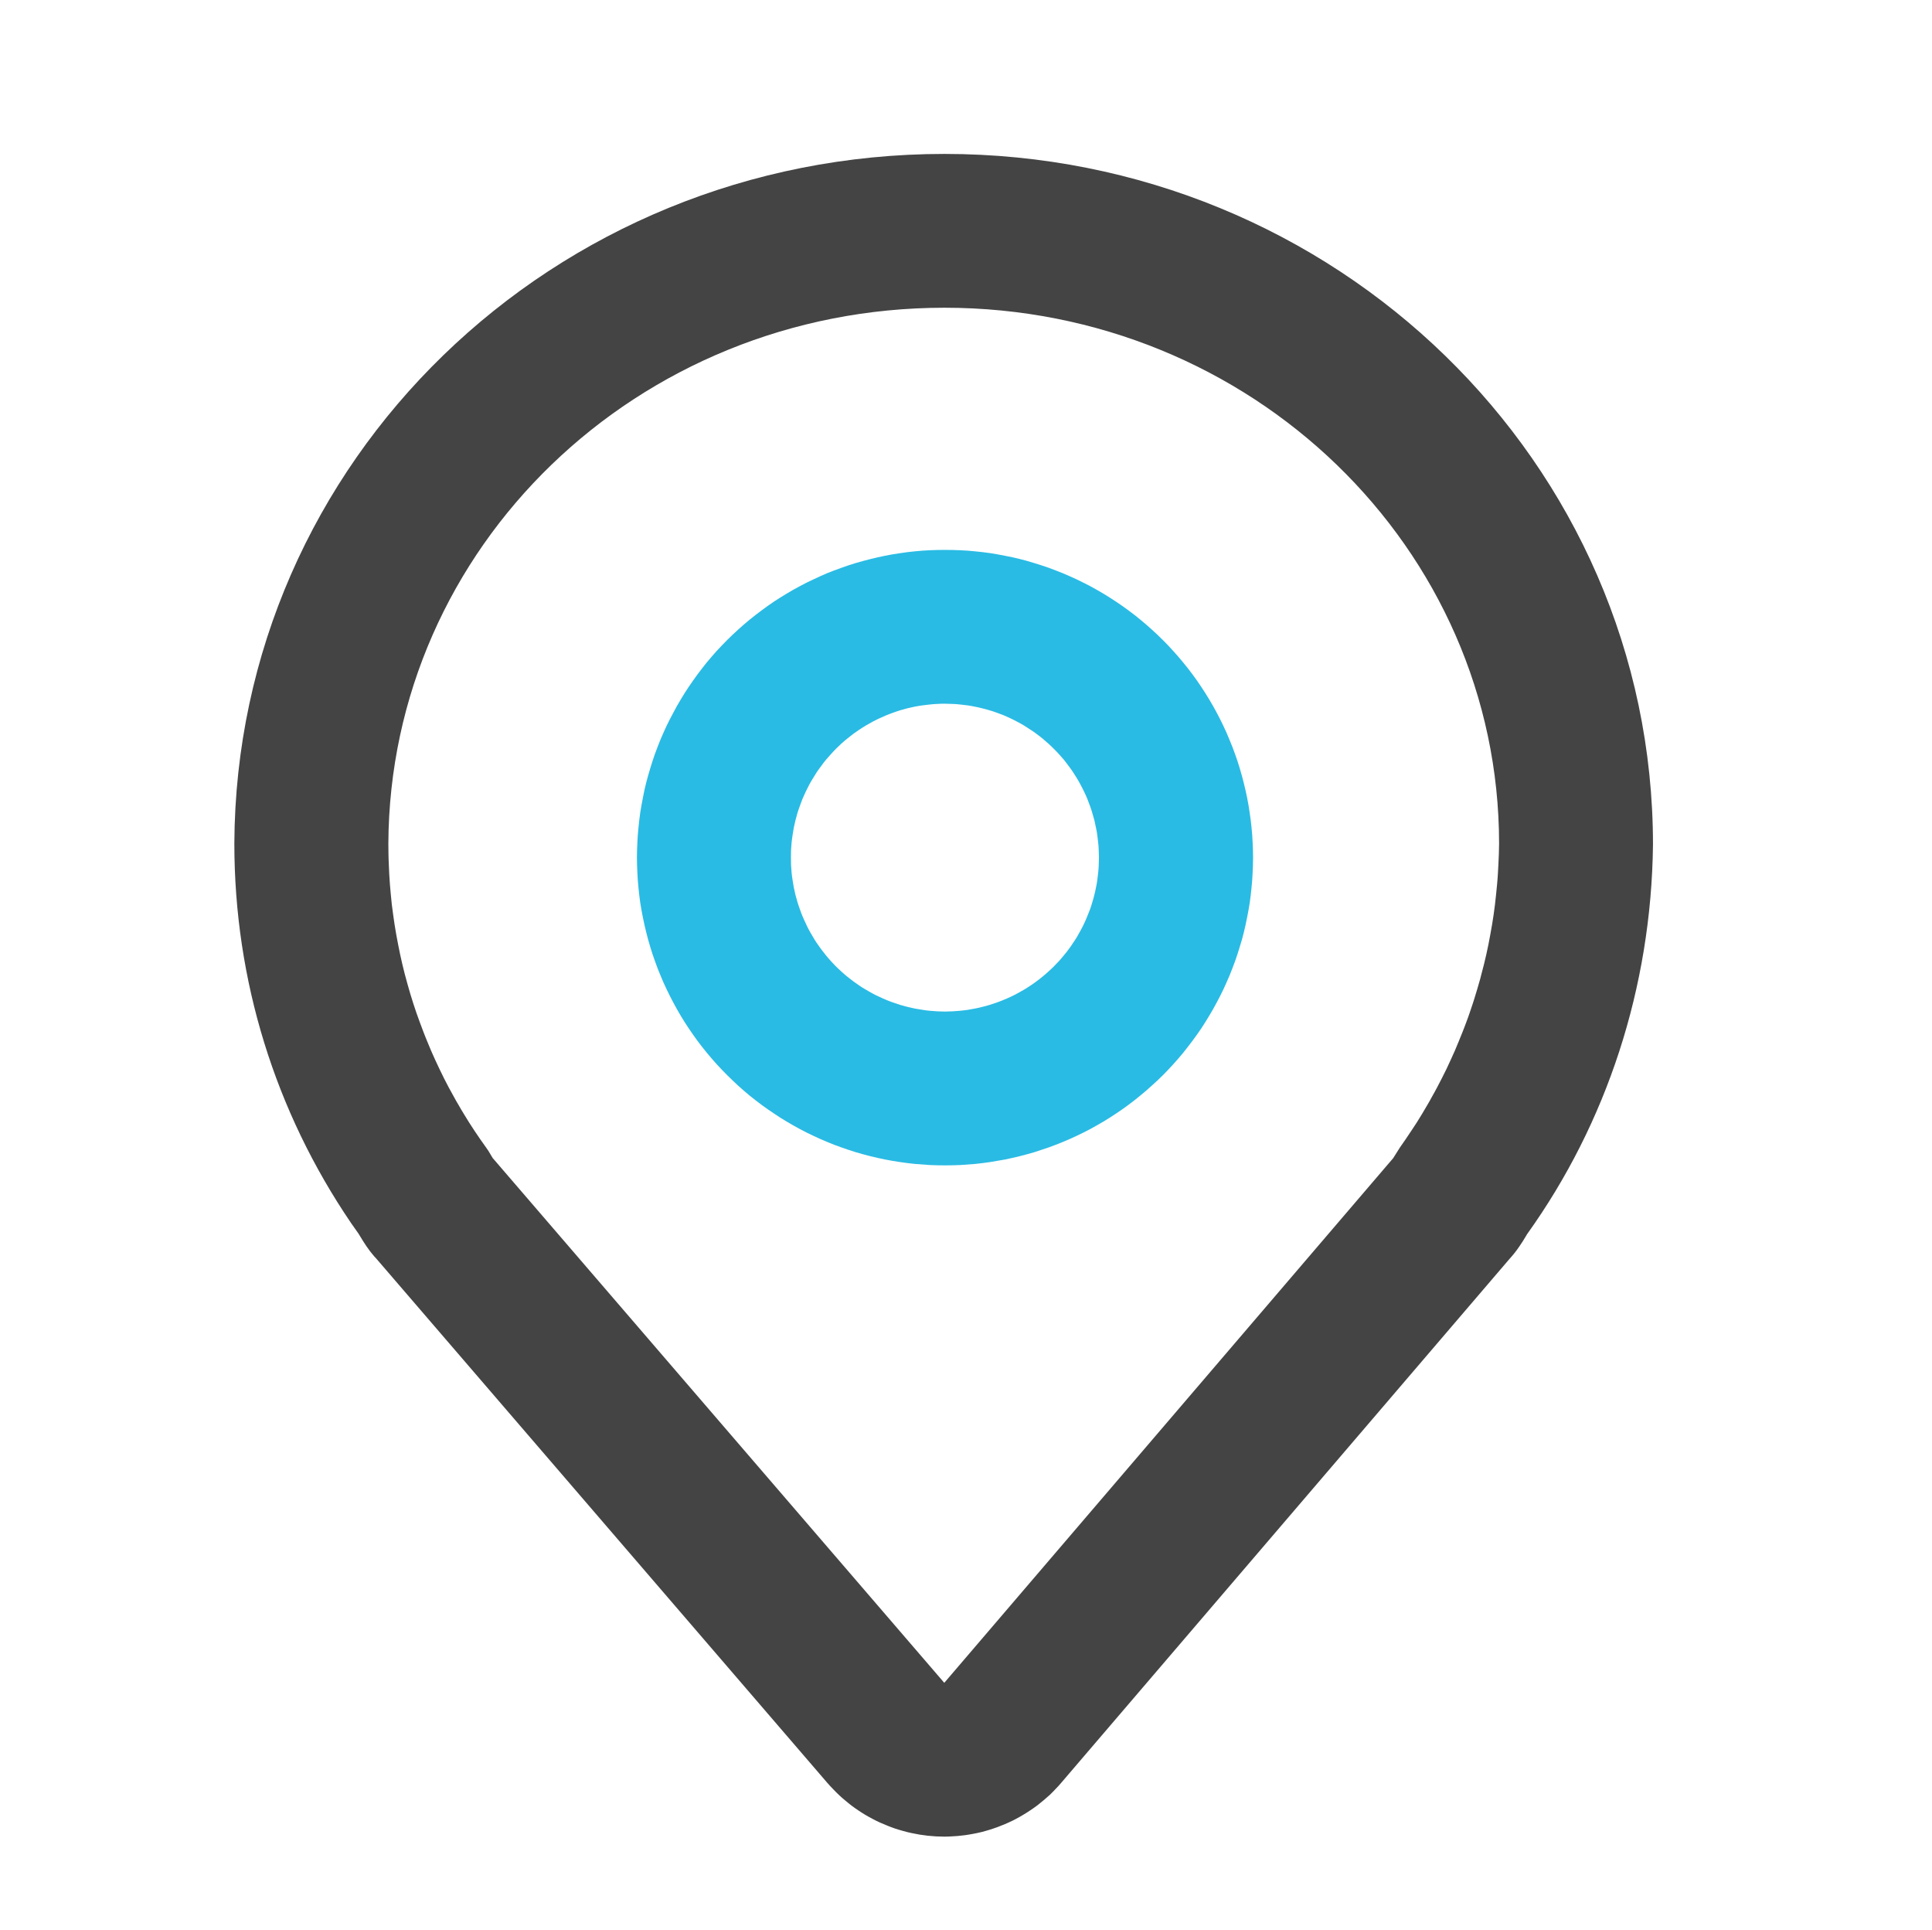
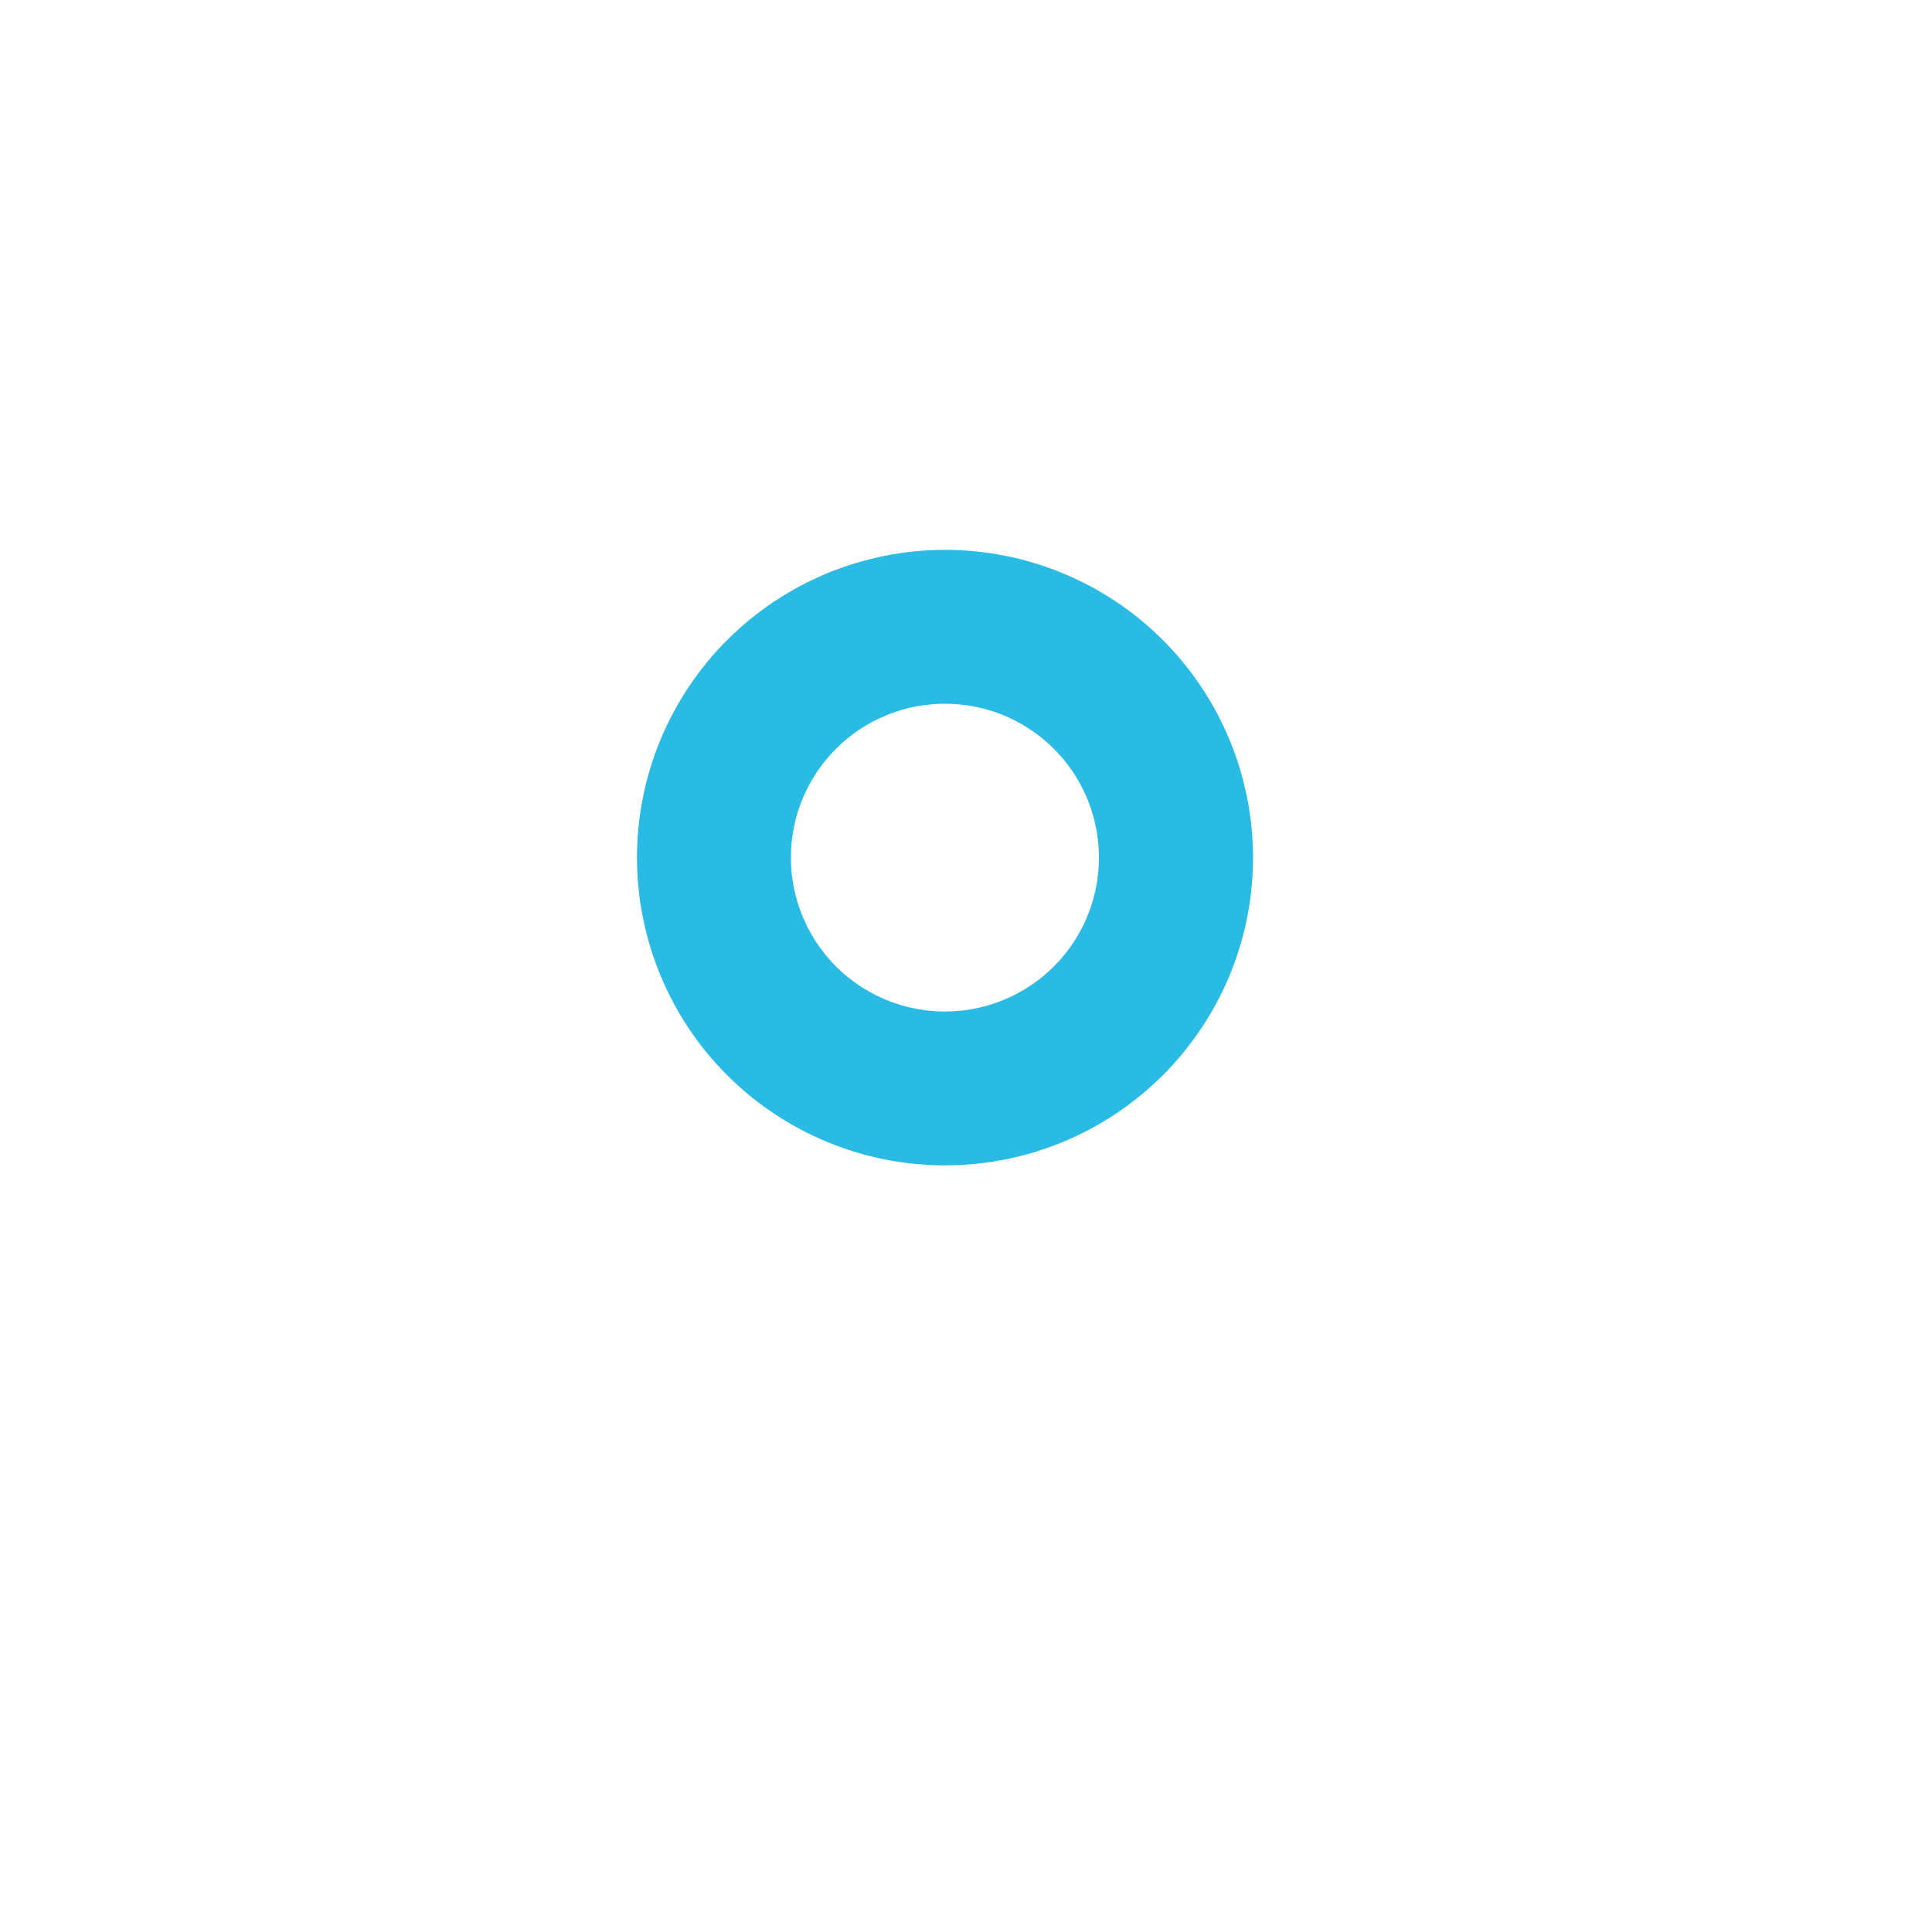
<svg xmlns="http://www.w3.org/2000/svg" width="17.387" height="17.368" viewBox="0 0 17.387 17.368" fill="none">
-   <path d="M8.5 1.385C4.977 1.385 2.125 4.149 2.109 7.589C2.109 8.825 2.477 10.001 3.16 11.006L3.227 11.101L3.266 11.165L3.298 11.214C3.319 11.245 3.342 11.275 3.368 11.305L3.384 11.322L7.447 16.044C7.464 16.063 7.48 16.081 7.498 16.099C7.515 16.117 7.533 16.135 7.551 16.152C7.569 16.169 7.587 16.185 7.607 16.201C7.626 16.217 7.645 16.233 7.665 16.248C7.685 16.263 7.705 16.277 7.726 16.291C7.746 16.305 7.768 16.318 7.789 16.331C7.81 16.343 7.832 16.356 7.854 16.367C7.876 16.379 7.898 16.39 7.921 16.4C7.944 16.41 7.967 16.42 7.99 16.429C8.013 16.438 8.036 16.447 8.06 16.455C8.084 16.462 8.107 16.47 8.131 16.476C8.155 16.483 8.18 16.489 8.204 16.494C8.228 16.499 8.253 16.504 8.277 16.508C8.302 16.512 8.326 16.515 8.351 16.518C8.376 16.52 8.401 16.522 8.426 16.524C8.45 16.525 8.475 16.526 8.5 16.526C8.525 16.526 8.55 16.525 8.575 16.523C8.6 16.522 8.625 16.52 8.649 16.517C8.674 16.515 8.699 16.511 8.723 16.507C8.748 16.503 8.772 16.498 8.797 16.493C8.821 16.488 8.845 16.482 8.869 16.475C8.893 16.468 8.917 16.461 8.94 16.453C8.964 16.445 8.987 16.437 9.01 16.427C9.034 16.418 9.056 16.409 9.079 16.398C9.102 16.388 9.124 16.377 9.146 16.365C9.168 16.353 9.19 16.341 9.211 16.328C9.232 16.316 9.253 16.302 9.274 16.288C9.295 16.274 9.315 16.26 9.335 16.245C9.354 16.23 9.374 16.214 9.393 16.198C9.412 16.182 9.43 16.166 9.449 16.149C9.467 16.132 9.484 16.114 9.501 16.096C9.519 16.078 9.535 16.06 9.551 16.041L13.593 11.318L13.566 11.348C13.606 11.306 13.643 11.261 13.675 11.213L13.706 11.166C13.719 11.146 13.744 11.103 13.743 11.105C14.46 10.104 14.861 8.886 14.876 7.601C14.876 4.157 12.016 1.385 8.5 1.385ZM8.5 2.769C11.26 2.769 13.491 4.931 13.491 7.592C13.49 7.623 13.49 7.653 13.489 7.684C13.488 7.714 13.487 7.745 13.485 7.775C13.484 7.805 13.482 7.836 13.48 7.866C13.478 7.896 13.476 7.927 13.473 7.957C13.47 7.987 13.467 8.018 13.464 8.048C13.461 8.078 13.458 8.108 13.454 8.139C13.45 8.169 13.446 8.199 13.442 8.229C13.437 8.259 13.433 8.289 13.428 8.319C13.423 8.349 13.418 8.379 13.412 8.409C13.407 8.439 13.401 8.469 13.395 8.499C13.389 8.528 13.382 8.558 13.376 8.588C13.369 8.618 13.362 8.647 13.355 8.677C13.348 8.706 13.34 8.736 13.332 8.765C13.325 8.795 13.317 8.824 13.308 8.853C13.3 8.883 13.291 8.912 13.282 8.941C13.274 8.97 13.264 8.999 13.255 9.028C13.245 9.057 13.236 9.086 13.226 9.114C13.216 9.143 13.206 9.172 13.195 9.2C13.184 9.229 13.174 9.257 13.162 9.286C13.151 9.314 13.14 9.342 13.128 9.37C13.117 9.398 13.105 9.426 13.093 9.454C13.081 9.482 13.068 9.51 13.055 9.538C13.043 9.565 13.03 9.593 13.017 9.62C13.003 9.648 12.99 9.675 12.976 9.702C12.962 9.729 12.948 9.756 12.934 9.783C12.92 9.81 12.905 9.837 12.89 9.863C12.876 9.89 12.861 9.916 12.845 9.943C12.83 9.969 12.815 9.995 12.799 10.021C12.783 10.047 12.767 10.073 12.751 10.099C12.734 10.124 12.718 10.15 12.701 10.175C12.684 10.201 12.667 10.226 12.65 10.251C12.633 10.276 12.615 10.301 12.598 10.326L12.538 10.421L8.498 15.142L4.434 10.42L4.395 10.355L4.375 10.326C4.357 10.301 4.339 10.276 4.322 10.251C4.305 10.226 4.288 10.201 4.271 10.176C4.254 10.15 4.238 10.125 4.221 10.099C4.205 10.073 4.189 10.047 4.173 10.021C4.157 9.996 4.142 9.969 4.127 9.943C4.111 9.917 4.096 9.89 4.082 9.864C4.067 9.837 4.052 9.81 4.038 9.784C4.024 9.757 4.01 9.73 3.996 9.703C3.982 9.675 3.969 9.648 3.956 9.621C3.943 9.593 3.93 9.566 3.917 9.538C3.905 9.511 3.892 9.483 3.88 9.455C3.868 9.427 3.856 9.399 3.845 9.371C3.833 9.343 3.822 9.314 3.811 9.286C3.8 9.258 3.789 9.229 3.779 9.201C3.768 9.172 3.758 9.144 3.748 9.115C3.738 9.086 3.729 9.057 3.719 9.028C3.71 8.999 3.701 8.97 3.692 8.941C3.684 8.912 3.675 8.883 3.667 8.854C3.659 8.824 3.651 8.795 3.643 8.766C3.636 8.736 3.628 8.707 3.621 8.677C3.614 8.647 3.608 8.618 3.601 8.588C3.595 8.558 3.589 8.529 3.583 8.499C3.577 8.469 3.571 8.439 3.566 8.409C3.561 8.379 3.556 8.349 3.551 8.319C3.546 8.289 3.542 8.259 3.538 8.229C3.534 8.199 3.53 8.169 3.526 8.138C3.523 8.108 3.52 8.078 3.517 8.048C3.514 8.017 3.511 7.987 3.509 7.957C3.507 7.927 3.505 7.896 3.503 7.866C3.501 7.836 3.5 7.805 3.499 7.775C3.497 7.744 3.497 7.714 3.496 7.684C3.495 7.653 3.495 7.623 3.495 7.592C3.507 4.926 5.732 2.769 8.5 2.769Z" fill="#444444">
- </path>
  <path d="M8.504 4.948C8.459 4.948 8.413 4.949 8.368 4.951C8.323 4.953 8.278 4.956 8.232 4.961C8.187 4.965 8.142 4.971 8.097 4.978C8.053 4.984 8.008 4.992 7.963 5.001C7.919 5.01 7.875 5.02 7.831 5.031C7.787 5.042 7.743 5.054 7.699 5.067C7.656 5.08 7.613 5.094 7.57 5.11C7.528 5.125 7.485 5.141 7.443 5.158C7.401 5.176 7.36 5.194 7.319 5.214C7.278 5.233 7.237 5.253 7.197 5.275C7.157 5.296 7.118 5.318 7.079 5.342C7.04 5.365 7.002 5.389 6.964 5.414C6.926 5.44 6.889 5.466 6.853 5.493C6.816 5.52 6.781 5.548 6.746 5.576C6.711 5.605 6.676 5.635 6.643 5.665C6.609 5.696 6.576 5.727 6.544 5.759C6.512 5.791 6.481 5.824 6.45 5.857C6.42 5.891 6.39 5.925 6.361 5.96C6.333 5.995 6.305 6.031 6.278 6.067C6.251 6.104 6.225 6.141 6.199 6.179C6.174 6.216 6.15 6.254 6.127 6.293C6.103 6.332 6.081 6.372 6.06 6.412C6.038 6.452 6.018 6.492 5.998 6.533C5.979 6.574 5.961 6.615 5.943 6.657C5.926 6.699 5.91 6.741 5.894 6.784C5.879 6.827 5.865 6.87 5.852 6.913C5.839 6.957 5.826 7 5.815 7.044C5.804 7.088 5.794 7.132 5.786 7.177C5.777 7.221 5.769 7.266 5.762 7.311C5.756 7.356 5.75 7.401 5.746 7.446C5.741 7.491 5.738 7.536 5.736 7.581C5.734 7.626 5.732 7.672 5.732 7.717C5.732 7.762 5.734 7.808 5.736 7.853C5.738 7.898 5.741 7.943 5.746 7.989C5.75 8.034 5.756 8.079 5.762 8.123C5.769 8.168 5.777 8.213 5.786 8.257C5.795 8.302 5.805 8.346 5.816 8.39C5.827 8.434 5.839 8.478 5.852 8.521C5.865 8.564 5.879 8.607 5.895 8.65C5.91 8.693 5.926 8.735 5.944 8.777C5.961 8.819 5.979 8.86 5.999 8.901C6.018 8.942 6.039 8.982 6.06 9.022C6.081 9.062 6.104 9.102 6.127 9.141C6.15 9.18 6.175 9.218 6.2 9.256C6.225 9.293 6.251 9.33 6.278 9.367C6.305 9.403 6.333 9.439 6.362 9.474C6.391 9.509 6.42 9.543 6.451 9.577C6.481 9.61 6.513 9.643 6.545 9.675C6.577 9.707 6.61 9.738 6.643 9.769C6.677 9.799 6.711 9.829 6.746 9.858C6.781 9.886 6.817 9.914 6.853 9.941C6.89 9.968 6.927 9.994 6.965 10.019C7.002 10.045 7.041 10.069 7.08 10.092C7.119 10.115 7.158 10.138 7.198 10.159C7.238 10.181 7.279 10.201 7.32 10.22C7.361 10.24 7.402 10.258 7.444 10.275C7.486 10.293 7.528 10.309 7.571 10.324C7.614 10.339 7.657 10.354 7.7 10.367C7.744 10.38 7.787 10.392 7.831 10.403C7.875 10.414 7.92 10.424 7.964 10.433C8.009 10.442 8.053 10.449 8.098 10.456C8.143 10.463 8.188 10.468 8.233 10.473C8.278 10.477 8.324 10.48 8.369 10.483C8.414 10.485 8.459 10.486 8.505 10.486C8.55 10.486 8.596 10.485 8.641 10.483C8.686 10.48 8.731 10.477 8.777 10.473C8.822 10.468 8.867 10.463 8.912 10.456C8.956 10.449 9.001 10.441 9.046 10.433C9.09 10.424 9.134 10.414 9.178 10.403C9.222 10.392 9.266 10.38 9.31 10.367C9.353 10.353 9.396 10.339 9.439 10.324C9.481 10.309 9.524 10.292 9.566 10.275C9.608 10.258 9.649 10.239 9.69 10.22C9.731 10.201 9.772 10.18 9.812 10.159C9.852 10.137 9.891 10.115 9.93 10.092C9.969 10.069 10.007 10.044 10.045 10.019C10.083 9.994 10.12 9.968 10.156 9.941C10.193 9.914 10.228 9.886 10.263 9.857C10.298 9.828 10.333 9.799 10.366 9.768C10.4 9.738 10.433 9.707 10.465 9.675C10.497 9.643 10.528 9.61 10.559 9.576C10.589 9.543 10.619 9.508 10.648 9.473C10.676 9.438 10.704 9.402 10.731 9.366C10.758 9.33 10.784 9.293 10.81 9.255C10.835 9.217 10.859 9.179 10.882 9.14C10.906 9.101 10.928 9.062 10.949 9.022C10.971 8.982 10.991 8.941 11.011 8.9C11.03 8.859 11.048 8.818 11.066 8.776C11.083 8.734 11.099 8.692 11.115 8.649C11.13 8.607 11.144 8.564 11.157 8.52C11.171 8.477 11.183 8.433 11.194 8.389C11.205 8.345 11.214 8.301 11.223 8.257C11.232 8.212 11.24 8.168 11.247 8.123C11.253 8.078 11.259 8.033 11.263 7.988C11.268 7.943 11.271 7.898 11.273 7.852C11.275 7.807 11.277 7.762 11.277 7.716C11.277 7.671 11.275 7.626 11.273 7.58C11.271 7.535 11.268 7.49 11.263 7.445C11.259 7.4 11.253 7.355 11.246 7.31C11.24 7.265 11.232 7.221 11.223 7.176C11.214 7.132 11.204 7.087 11.193 7.044C11.182 7 11.17 6.956 11.157 6.913C11.144 6.869 11.13 6.826 11.114 6.783C11.099 6.741 11.083 6.699 11.065 6.657C11.048 6.615 11.03 6.573 11.01 6.532C10.991 6.491 10.97 6.451 10.949 6.411C10.928 6.371 10.905 6.332 10.882 6.293C10.859 6.254 10.834 6.216 10.809 6.178C10.784 6.14 10.758 6.103 10.731 6.067C10.704 6.03 10.676 5.995 10.647 5.96C10.618 5.925 10.589 5.89 10.558 5.857C10.528 5.823 10.496 5.79 10.464 5.758C10.432 5.726 10.399 5.695 10.366 5.665C10.332 5.634 10.298 5.605 10.263 5.576C10.228 5.547 10.192 5.519 10.155 5.492C10.119 5.465 10.082 5.439 10.044 5.414C10.007 5.389 9.968 5.365 9.929 5.341C9.89 5.318 9.851 5.296 9.811 5.274C9.771 5.253 9.73 5.233 9.689 5.213C9.648 5.194 9.607 5.176 9.565 5.158C9.523 5.141 9.481 5.125 9.438 5.109C9.395 5.094 9.352 5.08 9.309 5.067C9.265 5.053 9.222 5.041 9.178 5.03C9.134 5.019 9.089 5.009 9.045 5.001C9 4.992 8.956 4.984 8.911 4.977C8.866 4.971 8.821 4.965 8.776 4.961C8.731 4.956 8.685 4.953 8.64 4.951C8.595 4.949 8.55 4.948 8.504 4.948ZM8.504 6.332C8.527 6.332 8.55 6.333 8.572 6.334C8.595 6.335 8.617 6.336 8.64 6.339C8.663 6.341 8.685 6.344 8.708 6.347C8.73 6.35 8.752 6.354 8.775 6.359C8.797 6.363 8.819 6.368 8.841 6.374C8.863 6.379 8.885 6.385 8.907 6.392C8.928 6.398 8.95 6.405 8.971 6.413C8.992 6.421 9.014 6.429 9.035 6.437C9.056 6.446 9.076 6.455 9.097 6.465C9.117 6.475 9.138 6.485 9.158 6.496C9.178 6.506 9.197 6.517 9.217 6.529C9.236 6.541 9.255 6.553 9.274 6.566C9.293 6.578 9.312 6.591 9.33 6.605C9.348 6.618 9.366 6.632 9.383 6.646C9.401 6.661 9.418 6.676 9.435 6.691C9.452 6.706 9.468 6.722 9.484 6.738C9.5 6.754 9.516 6.77 9.531 6.787C9.546 6.804 9.561 6.821 9.576 6.838C9.59 6.856 9.604 6.874 9.617 6.892C9.631 6.91 9.644 6.929 9.657 6.948C9.669 6.967 9.681 6.986 9.693 7.005C9.705 7.025 9.716 7.044 9.726 7.064C9.737 7.084 9.747 7.104 9.757 7.125C9.767 7.145 9.776 7.166 9.785 7.187C9.793 7.208 9.801 7.229 9.809 7.251C9.817 7.272 9.824 7.293 9.83 7.315C9.837 7.337 9.843 7.359 9.849 7.381C9.854 7.403 9.859 7.425 9.863 7.447C9.868 7.469 9.872 7.491 9.875 7.514C9.878 7.536 9.881 7.559 9.883 7.581C9.886 7.604 9.887 7.627 9.888 7.649C9.889 7.672 9.89 7.694 9.89 7.717C9.89 7.74 9.889 7.762 9.888 7.785C9.887 7.808 9.886 7.83 9.883 7.853C9.881 7.875 9.878 7.898 9.875 7.92C9.872 7.943 9.868 7.965 9.863 7.987C9.859 8.009 9.854 8.032 9.848 8.054C9.843 8.076 9.837 8.097 9.83 8.119C9.824 8.141 9.817 8.162 9.809 8.184C9.801 8.205 9.793 8.226 9.784 8.247C9.776 8.268 9.766 8.289 9.757 8.309C9.747 8.33 9.737 8.35 9.726 8.37C9.715 8.39 9.704 8.409 9.693 8.429C9.681 8.448 9.669 8.468 9.656 8.486C9.644 8.505 9.631 8.524 9.617 8.542C9.604 8.56 9.59 8.578 9.575 8.595C9.561 8.613 9.546 8.63 9.531 8.647C9.515 8.664 9.5 8.68 9.484 8.696C9.468 8.712 9.451 8.728 9.434 8.743C9.418 8.758 9.4 8.773 9.383 8.787C9.365 8.802 9.348 8.816 9.329 8.829C9.311 8.843 9.293 8.856 9.274 8.868C9.255 8.881 9.236 8.893 9.216 8.905C9.197 8.916 9.177 8.927 9.157 8.938C9.137 8.949 9.117 8.959 9.096 8.969C9.076 8.978 9.055 8.988 9.034 8.996C9.013 9.005 8.992 9.013 8.97 9.021C8.949 9.028 8.928 9.035 8.906 9.042C8.884 9.049 8.862 9.055 8.84 9.06C8.818 9.066 8.796 9.071 8.774 9.075C8.752 9.079 8.729 9.083 8.707 9.087C8.684 9.09 8.662 9.093 8.639 9.095C8.617 9.097 8.594 9.099 8.571 9.1C8.549 9.101 8.526 9.102 8.503 9.102C8.481 9.102 8.458 9.101 8.435 9.1C8.413 9.099 8.39 9.097 8.368 9.095C8.345 9.093 8.322 9.09 8.3 9.086C8.278 9.083 8.255 9.079 8.233 9.075C8.211 9.07 8.189 9.065 8.167 9.06C8.145 9.054 8.123 9.048 8.101 9.042C8.079 9.035 8.058 9.028 8.036 9.02C8.015 9.013 7.994 9.005 7.973 8.996C7.952 8.987 7.931 8.978 7.911 8.968C7.89 8.959 7.87 8.949 7.85 8.938C7.83 8.927 7.81 8.916 7.791 8.904C7.771 8.893 7.752 8.881 7.733 8.868C7.715 8.855 7.696 8.842 7.678 8.829C7.66 8.815 7.642 8.801 7.624 8.787C7.607 8.773 7.589 8.758 7.573 8.743C7.556 8.727 7.539 8.712 7.523 8.696C7.507 8.68 7.492 8.663 7.476 8.646C7.461 8.63 7.446 8.612 7.432 8.595C7.418 8.577 7.404 8.56 7.39 8.541C7.377 8.523 7.364 8.505 7.351 8.486C7.338 8.467 7.326 8.448 7.315 8.428C7.303 8.409 7.292 8.389 7.281 8.369C7.27 8.349 7.26 8.329 7.251 8.308C7.241 8.288 7.232 8.267 7.223 8.246C7.214 8.225 7.206 8.204 7.199 8.183C7.191 8.162 7.184 8.14 7.177 8.118C7.171 8.097 7.165 8.075 7.159 8.053C7.154 8.031 7.149 8.009 7.144 7.987C7.14 7.964 7.136 7.942 7.133 7.92C7.129 7.897 7.126 7.875 7.124 7.852C7.122 7.83 7.12 7.807 7.119 7.784C7.118 7.762 7.118 7.739 7.118 7.716C7.118 7.694 7.118 7.671 7.119 7.648C7.12 7.626 7.122 7.603 7.124 7.581C7.127 7.558 7.129 7.536 7.133 7.513C7.136 7.491 7.14 7.468 7.144 7.446C7.149 7.424 7.154 7.402 7.159 7.38C7.165 7.358 7.171 7.336 7.177 7.314C7.184 7.293 7.191 7.271 7.199 7.25C7.206 7.229 7.215 7.207 7.223 7.186C7.232 7.166 7.241 7.145 7.251 7.124C7.261 7.104 7.271 7.084 7.281 7.064C7.292 7.044 7.303 7.024 7.315 7.005C7.327 6.985 7.339 6.966 7.351 6.947C7.364 6.928 7.377 6.91 7.391 6.892C7.404 6.873 7.418 6.855 7.432 6.838C7.447 6.82 7.462 6.803 7.477 6.787C7.492 6.77 7.508 6.753 7.524 6.737C7.54 6.721 7.556 6.706 7.573 6.69C7.59 6.675 7.607 6.66 7.625 6.646C7.642 6.632 7.66 6.618 7.678 6.604C7.697 6.591 7.715 6.578 7.734 6.565C7.753 6.553 7.772 6.54 7.791 6.529C7.811 6.517 7.831 6.506 7.851 6.495C7.871 6.485 7.891 6.474 7.911 6.465C7.932 6.455 7.953 6.446 7.974 6.437C7.995 6.429 8.016 6.42 8.037 6.413C8.058 6.405 8.08 6.398 8.102 6.391C8.123 6.385 8.145 6.379 8.167 6.373C8.189 6.368 8.211 6.363 8.234 6.358C8.256 6.354 8.278 6.35 8.301 6.347C8.323 6.344 8.346 6.341 8.368 6.339C8.391 6.336 8.413 6.335 8.436 6.334C8.459 6.332 8.481 6.332 8.504 6.332Z" fill="#29BBE4">
</path>
</svg>